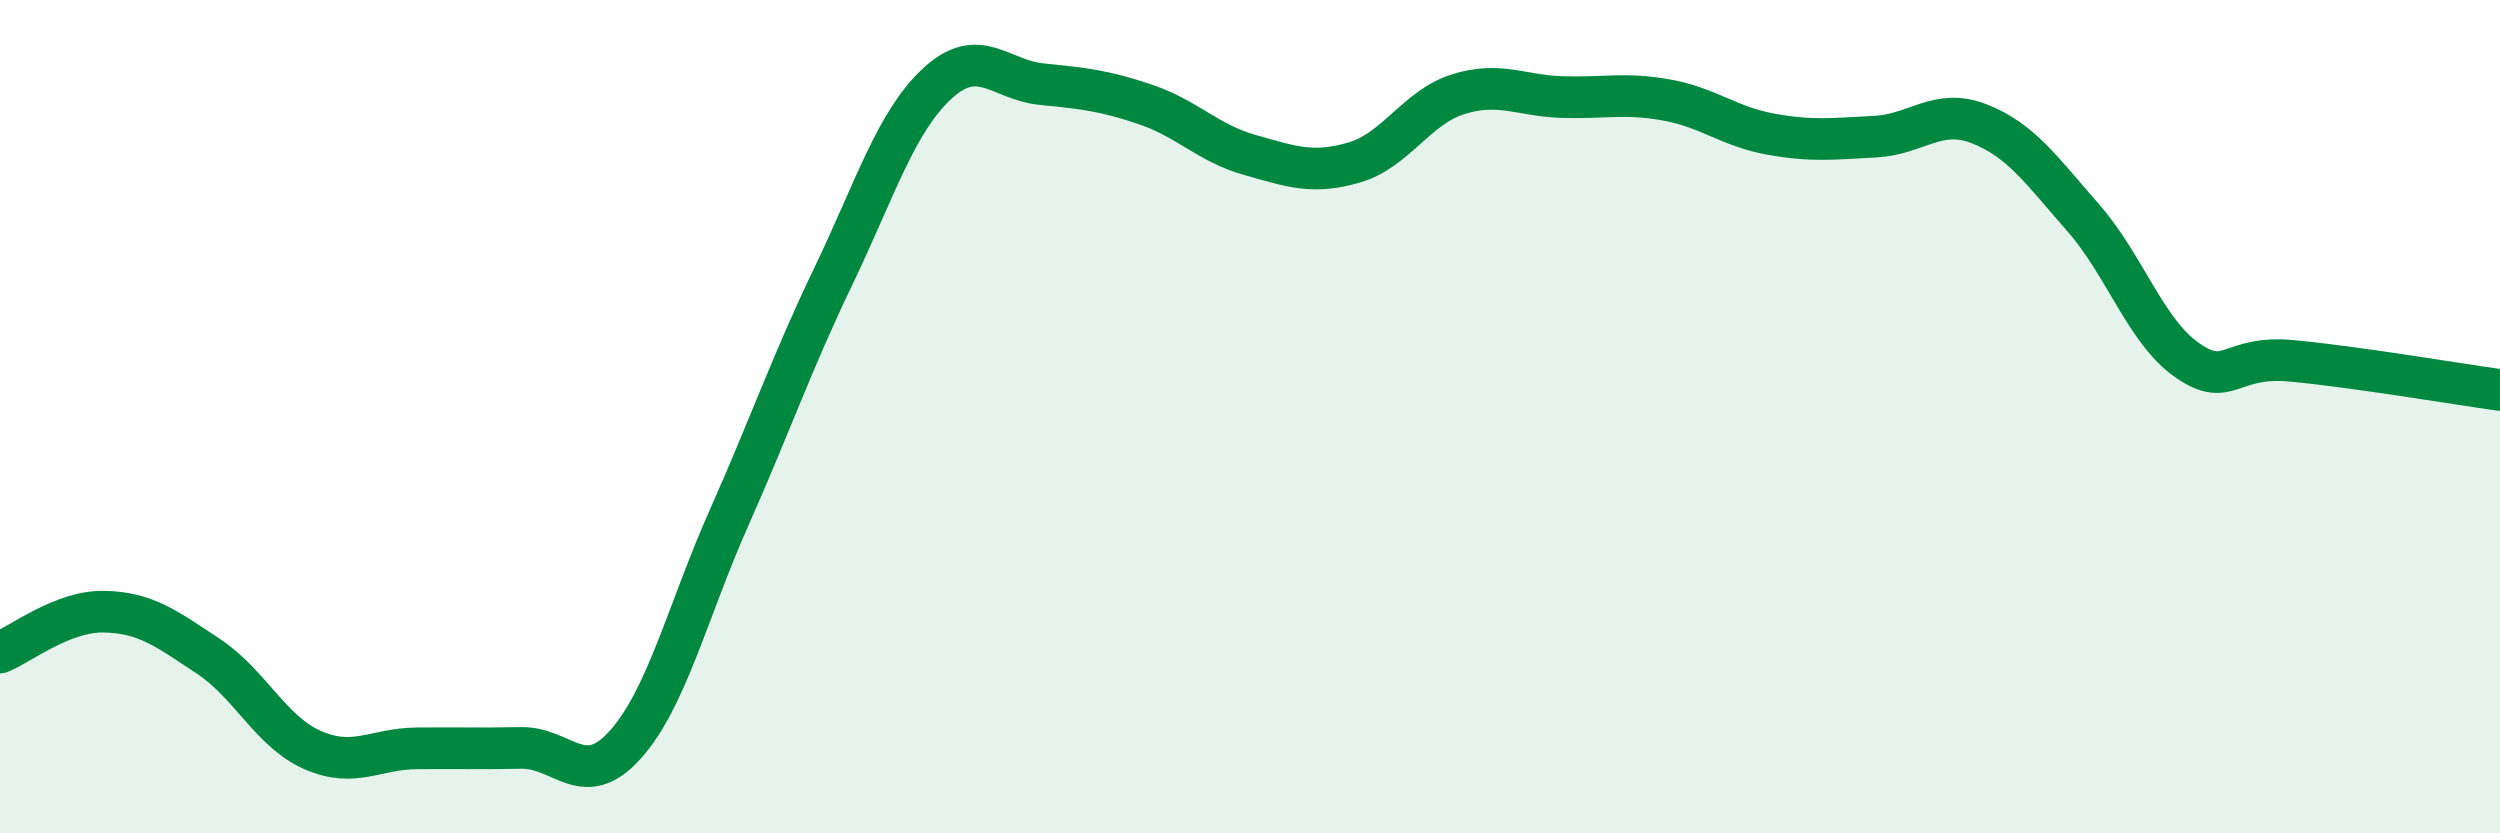
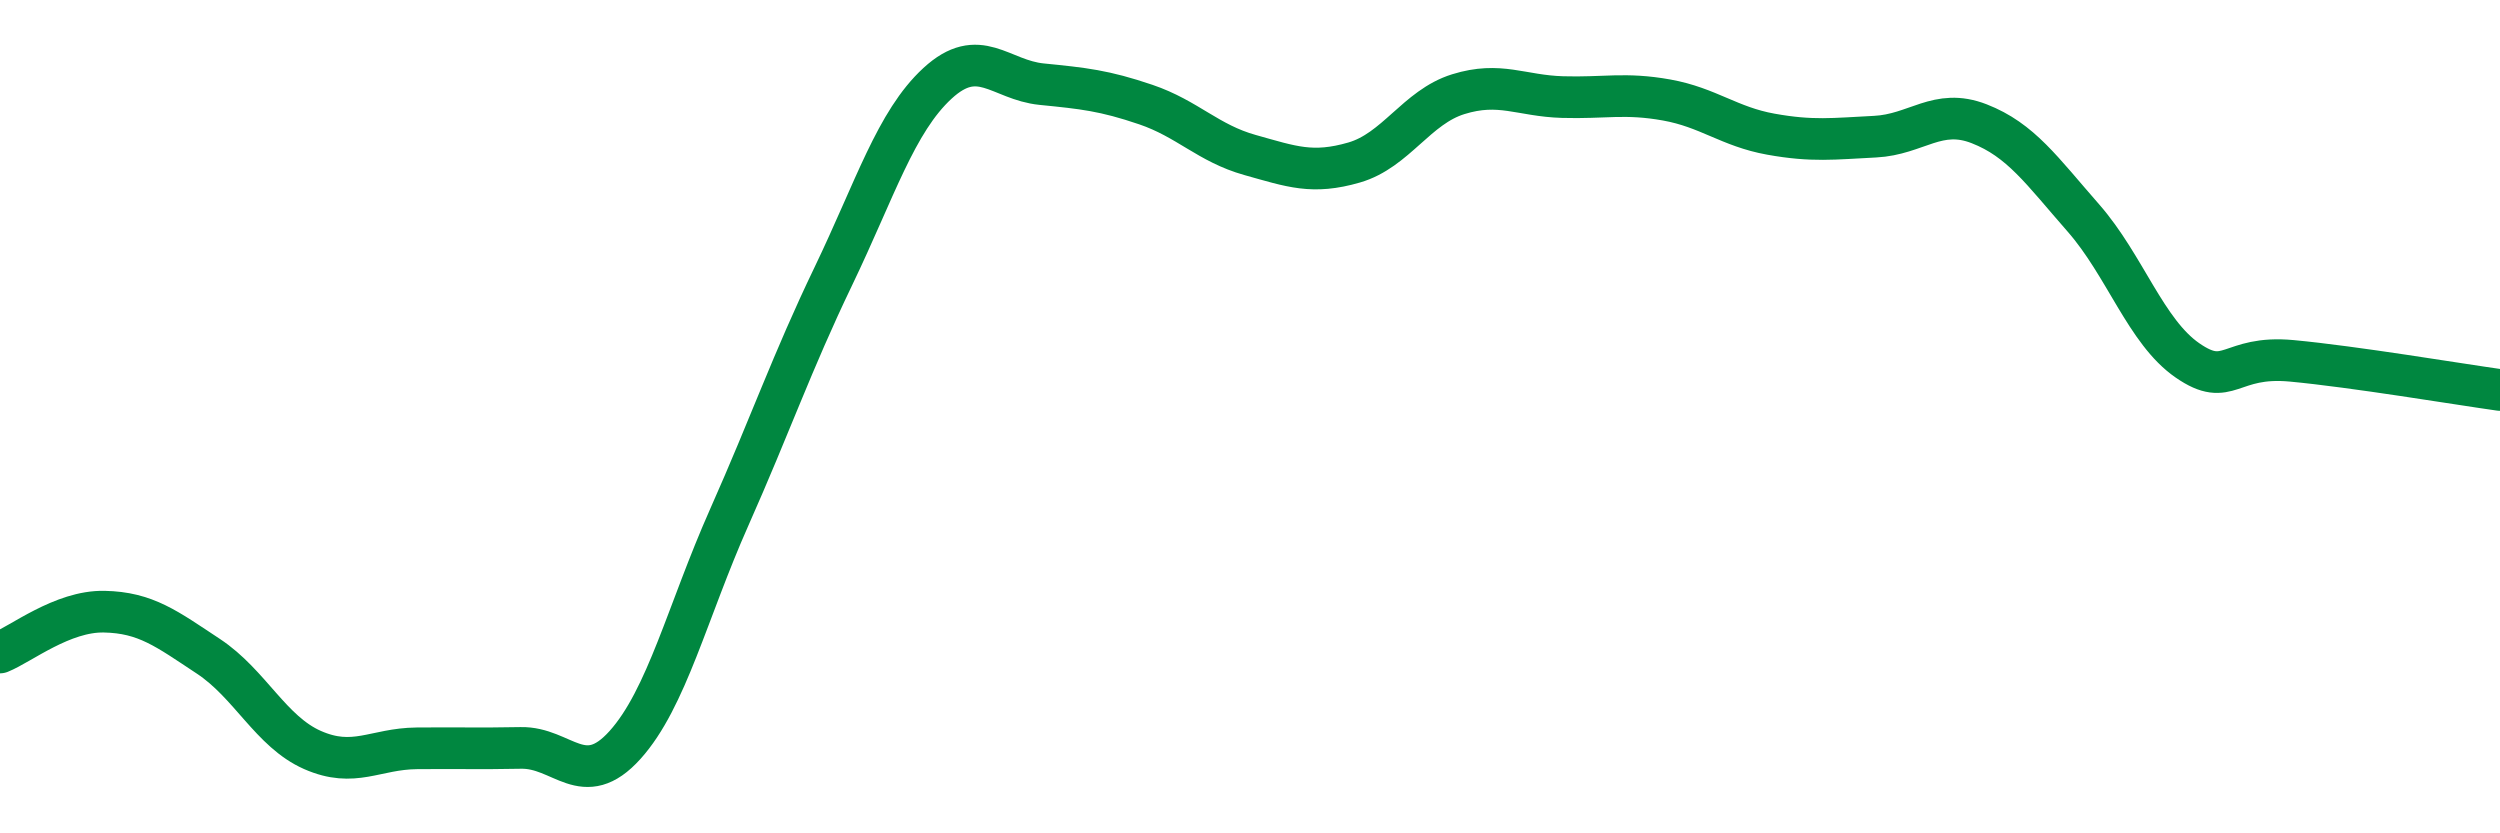
<svg xmlns="http://www.w3.org/2000/svg" width="60" height="20" viewBox="0 0 60 20">
-   <path d="M 0,15.66 C 0.5,15.46 1.5,14.66 2.5,14.68 C 3.5,14.7 4,15.09 5,15.75 C 6,16.41 6.5,17.56 7.5,18 C 8.5,18.44 9,17.97 10,17.96 C 11,17.95 11.5,17.97 12.5,17.95 C 13.5,17.93 14,18.99 15,17.88 C 16,16.77 16.5,14.67 17.5,12.42 C 18.5,10.17 19,8.71 20,6.63 C 21,4.55 21.5,2.92 22.5,2 C 23.5,1.08 24,1.92 25,2.02 C 26,2.12 26.5,2.17 27.5,2.51 C 28.5,2.85 29,3.44 30,3.72 C 31,4 31.5,4.19 32.5,3.9 C 33.5,3.61 34,2.57 35,2.26 C 36,1.95 36.5,2.3 37.5,2.33 C 38.5,2.36 39,2.22 40,2.4 C 41,2.58 41.5,3.04 42.5,3.22 C 43.5,3.4 44,3.33 45,3.28 C 46,3.23 46.5,2.58 47.5,2.97 C 48.5,3.36 49,4.09 50,5.23 C 51,6.37 51.5,7.96 52.5,8.65 C 53.5,9.34 53.5,8.52 55,8.66 C 56.5,8.8 59,9.22 60,9.36L60 20L0 20Z" fill="#008740" opacity="0.1" stroke-linecap="round" stroke-linejoin="round" />
  <path d="M 0,15.66 C 0.5,15.46 1.5,14.66 2.5,14.68 C 3.5,14.7 4,15.09 5,15.75 C 6,16.41 6.5,17.56 7.5,18 C 8.5,18.44 9,17.97 10,17.96 C 11,17.95 11.5,17.97 12.5,17.95 C 13.5,17.93 14,18.99 15,17.88 C 16,16.77 16.5,14.67 17.5,12.42 C 18.5,10.17 19,8.71 20,6.63 C 21,4.55 21.5,2.92 22.5,2 C 23.5,1.08 24,1.92 25,2.02 C 26,2.12 26.5,2.17 27.5,2.51 C 28.5,2.85 29,3.44 30,3.72 C 31,4 31.5,4.19 32.5,3.9 C 33.5,3.61 34,2.57 35,2.26 C 36,1.95 36.5,2.3 37.5,2.33 C 38.5,2.36 39,2.22 40,2.4 C 41,2.58 41.5,3.04 42.5,3.22 C 43.5,3.4 44,3.33 45,3.28 C 46,3.23 46.5,2.58 47.5,2.97 C 48.5,3.36 49,4.09 50,5.23 C 51,6.37 51.5,7.96 52.5,8.65 C 53.5,9.34 53.5,8.52 55,8.66 C 56.5,8.8 59,9.22 60,9.36" stroke="#008740" stroke-width="1" fill="none" stroke-linecap="round" stroke-linejoin="round" />
</svg>